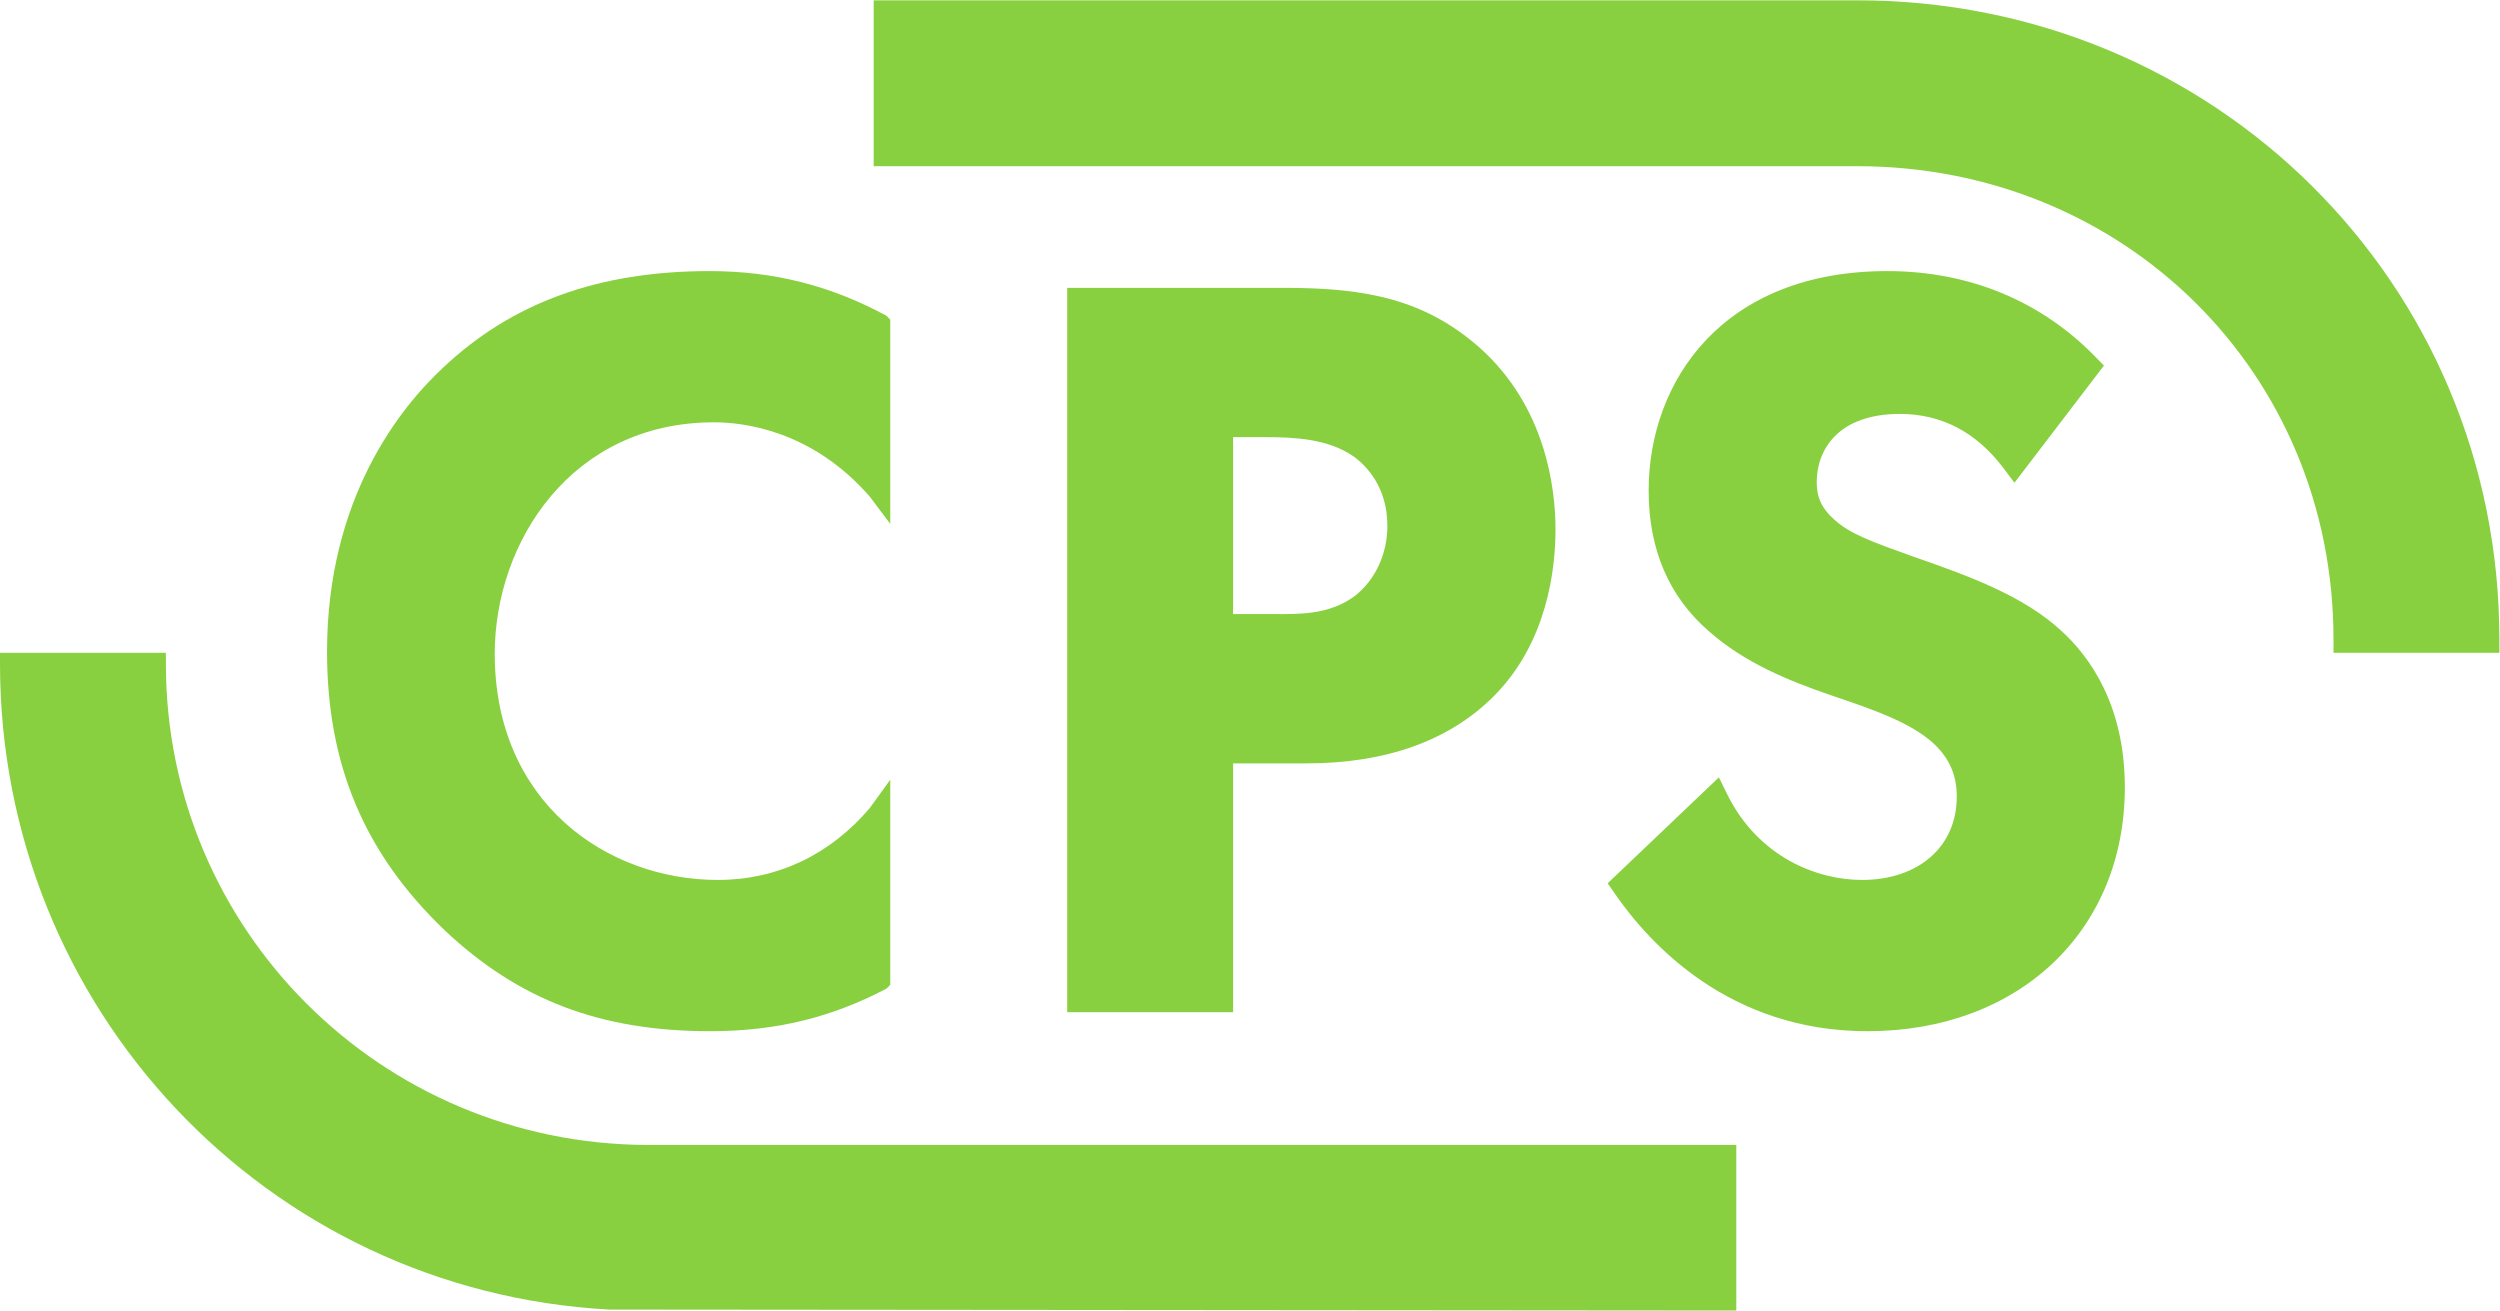
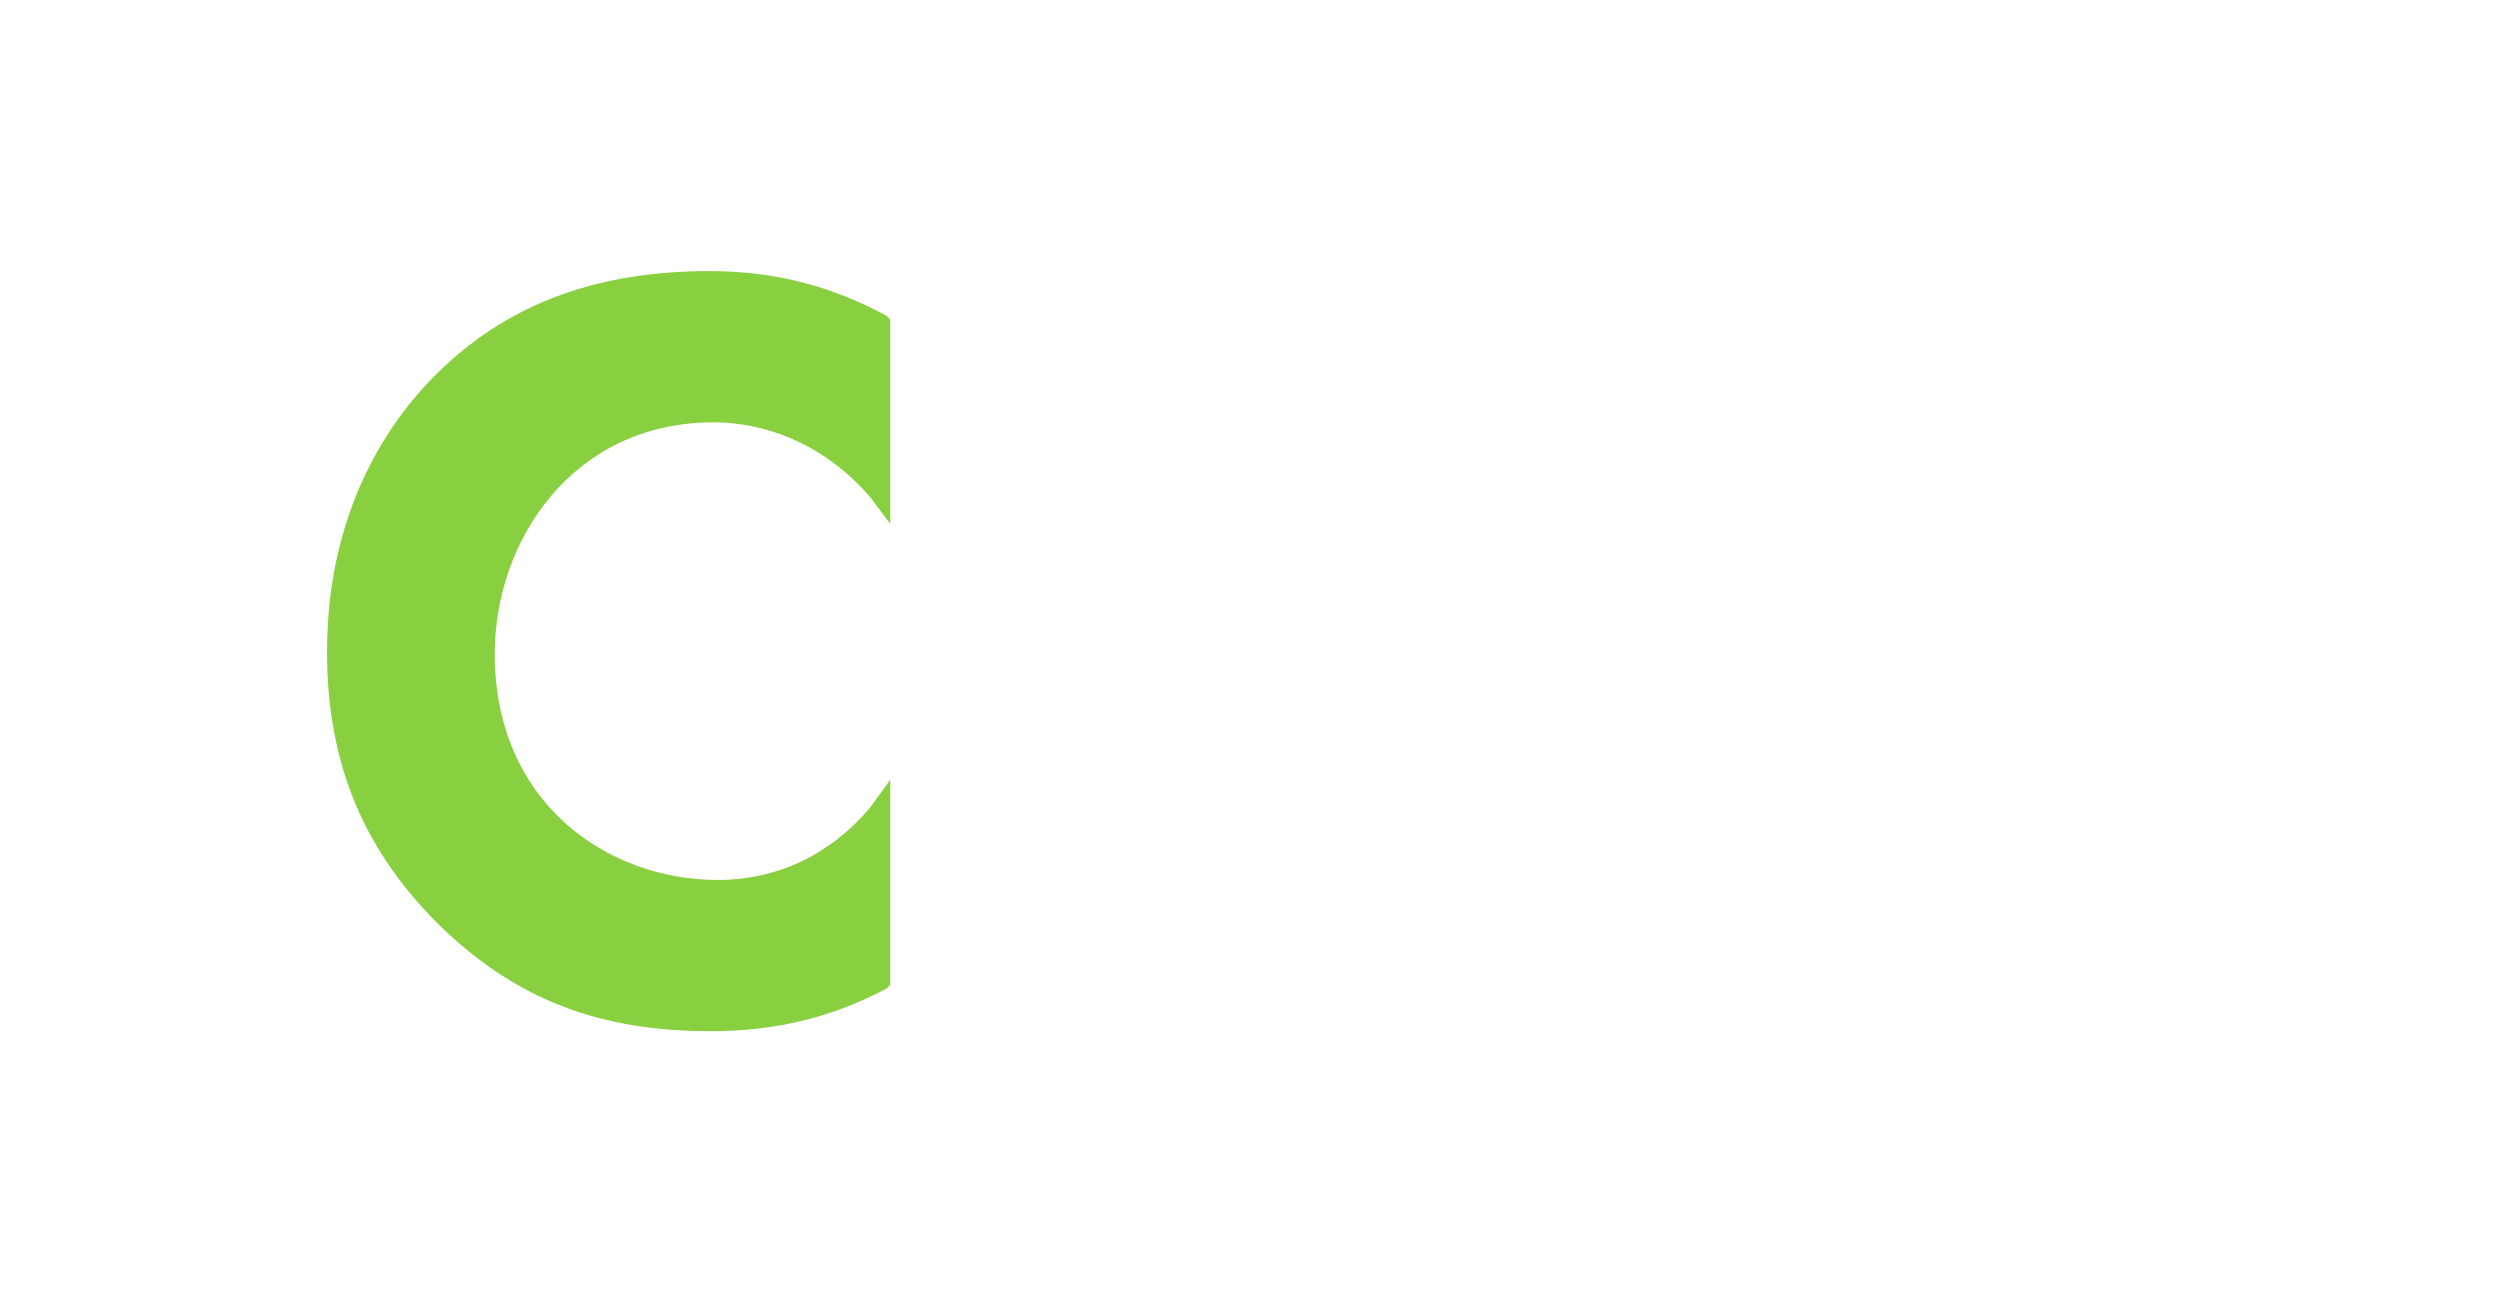
<svg xmlns="http://www.w3.org/2000/svg" viewBox="0 0 602.667 315.933" height="315.933" width="602.667" xml:space="preserve" id="svg2" version="1.1">
  <defs id="defs6" />
  <g transform="matrix(1.333,0,0,-1.333,0,315.933)" id="g10">
    <g transform="scale(0.1)" id="g12">
-       <path id="path14" style="fill:#89d040;fill-opacity:1;fill-rule:nonzero;stroke:none" d="M 3358.52,2369.53 H 1580 v -300 h 1778.52 c 482.52,0 861.48,-372.75 861.48,-855.28 v -24.72 h 300 v 24.72 c 0,644.91 -516.59,1155.28 -1161.48,1155.28" />
-       <path id="path16" style="fill:#89d040;fill-opacity:1;fill-rule:nonzero;stroke:none" d="M 1170.73,299.531 C 689.465,300.82 300,688.422 300,1169.58 v 19.95 H 0 v -19.95 C 0,548.289 480.664,35.332 1102.19,1.762 L 3140,0 v 299.531 h -1943.47 -25.8" />
      <path id="path18" style="fill:#89d040;fill-opacity:1;fill-rule:nonzero;stroke:none" d="m 1284.26,505.191 c 120.09,0 220.12,25.188 318.92,77.02 l 6.82,6.891 v 370.886 l -36.97,-51.097 c -71.14,-83.93 -166.68,-130.129 -274.77,-130.129 -201.33,0 -403.541,140.5 -403.541,409.018 0,202.92 139.461,418.58 396.461,418.58 51.28,0 175.99,-13.09 281.67,-134.26 l 37.15,-49.4 v 369.2 l -6.52,6.98 c -100.67,54.47 -203.34,80.95 -320.44,80.95 -200.25,0 -356.548,-56.92 -480.997,-173.91 -78.945,-73.32 -210.605,-237.63 -210.605,-514.28 0,-204.55 67.457,-364.3 211.609,-502.859 134.101,-126.961 282.793,-183.59 481.213,-183.59" />
-       <path id="path20" style="fill:#89d040;fill-opacity:1;fill-rule:nonzero;stroke:none" d="m 2230,1579.53 h 58.26 c 53.44,0 114.35,-3.01 160.45,-35.45 22.51,-16.6 60.28,-55.03 60.28,-124.83 0,-51.58 -22.08,-97.83 -58.55,-126.69 -46.76,-35.04 -102.34,-33.03 -147,-33.03 H 2230 Z m 132.48,-589.999 c 145.59,0 259.55,42.049 338.69,121.269 97.35,97.28 111.9,231.1 111.9,301.65 0,75.49 -17.87,222.73 -137.72,329.34 -98.24,86.2 -203.06,107.74 -350.92,107.74 H 1930 V 539.531 h 300 v 450 h 132.48" />
-       <path id="path22" style="fill:#89d040;fill-opacity:1;fill-rule:nonzero;stroke:none" d="m 3726.31,1230.63 c -66.61,60.72 -159.59,95.92 -265.12,132.43 -75.19,26.92 -116.62,41.75 -144.24,67.66 -21.8,19.05 -31.52,39.71 -31.52,67.03 0,59.84 39.52,123.79 150.47,123.79 75.4,0 138.53,-33.17 187.65,-98.55 l 19.5,-25.96 161.79,211.89 -14.75,15.2 c -98.95,101.88 -229.34,155.71 -377.08,155.71 -298.08,0 -431.51,-199.52 -431.51,-397.26 0,-106.11 36.78,-191.69 109.09,-254.25 64.74,-57.09 143.69,-89.08 219.42,-115.19 l 8.56,-2.92 c 67.25,-22.87 136.8,-46.54 178.34,-84.79 28.9,-27.318 41.78,-57.01 41.78,-96.26 0,-89.949 -68.85,-150.398 -171.32,-150.398 -81,0 -187.66,40.847 -244.09,155.468 l -14.76,30.032 -201.1,-191.532 11.86,-17.261 c 64.16,-93.469 208.94,-250.278 457.63,-250.278 274.22,0 465.75,181.391 465.75,441.09 0,148.539 -63.34,236.699 -116.35,284.349" />
    </g>
  </g>
</svg>